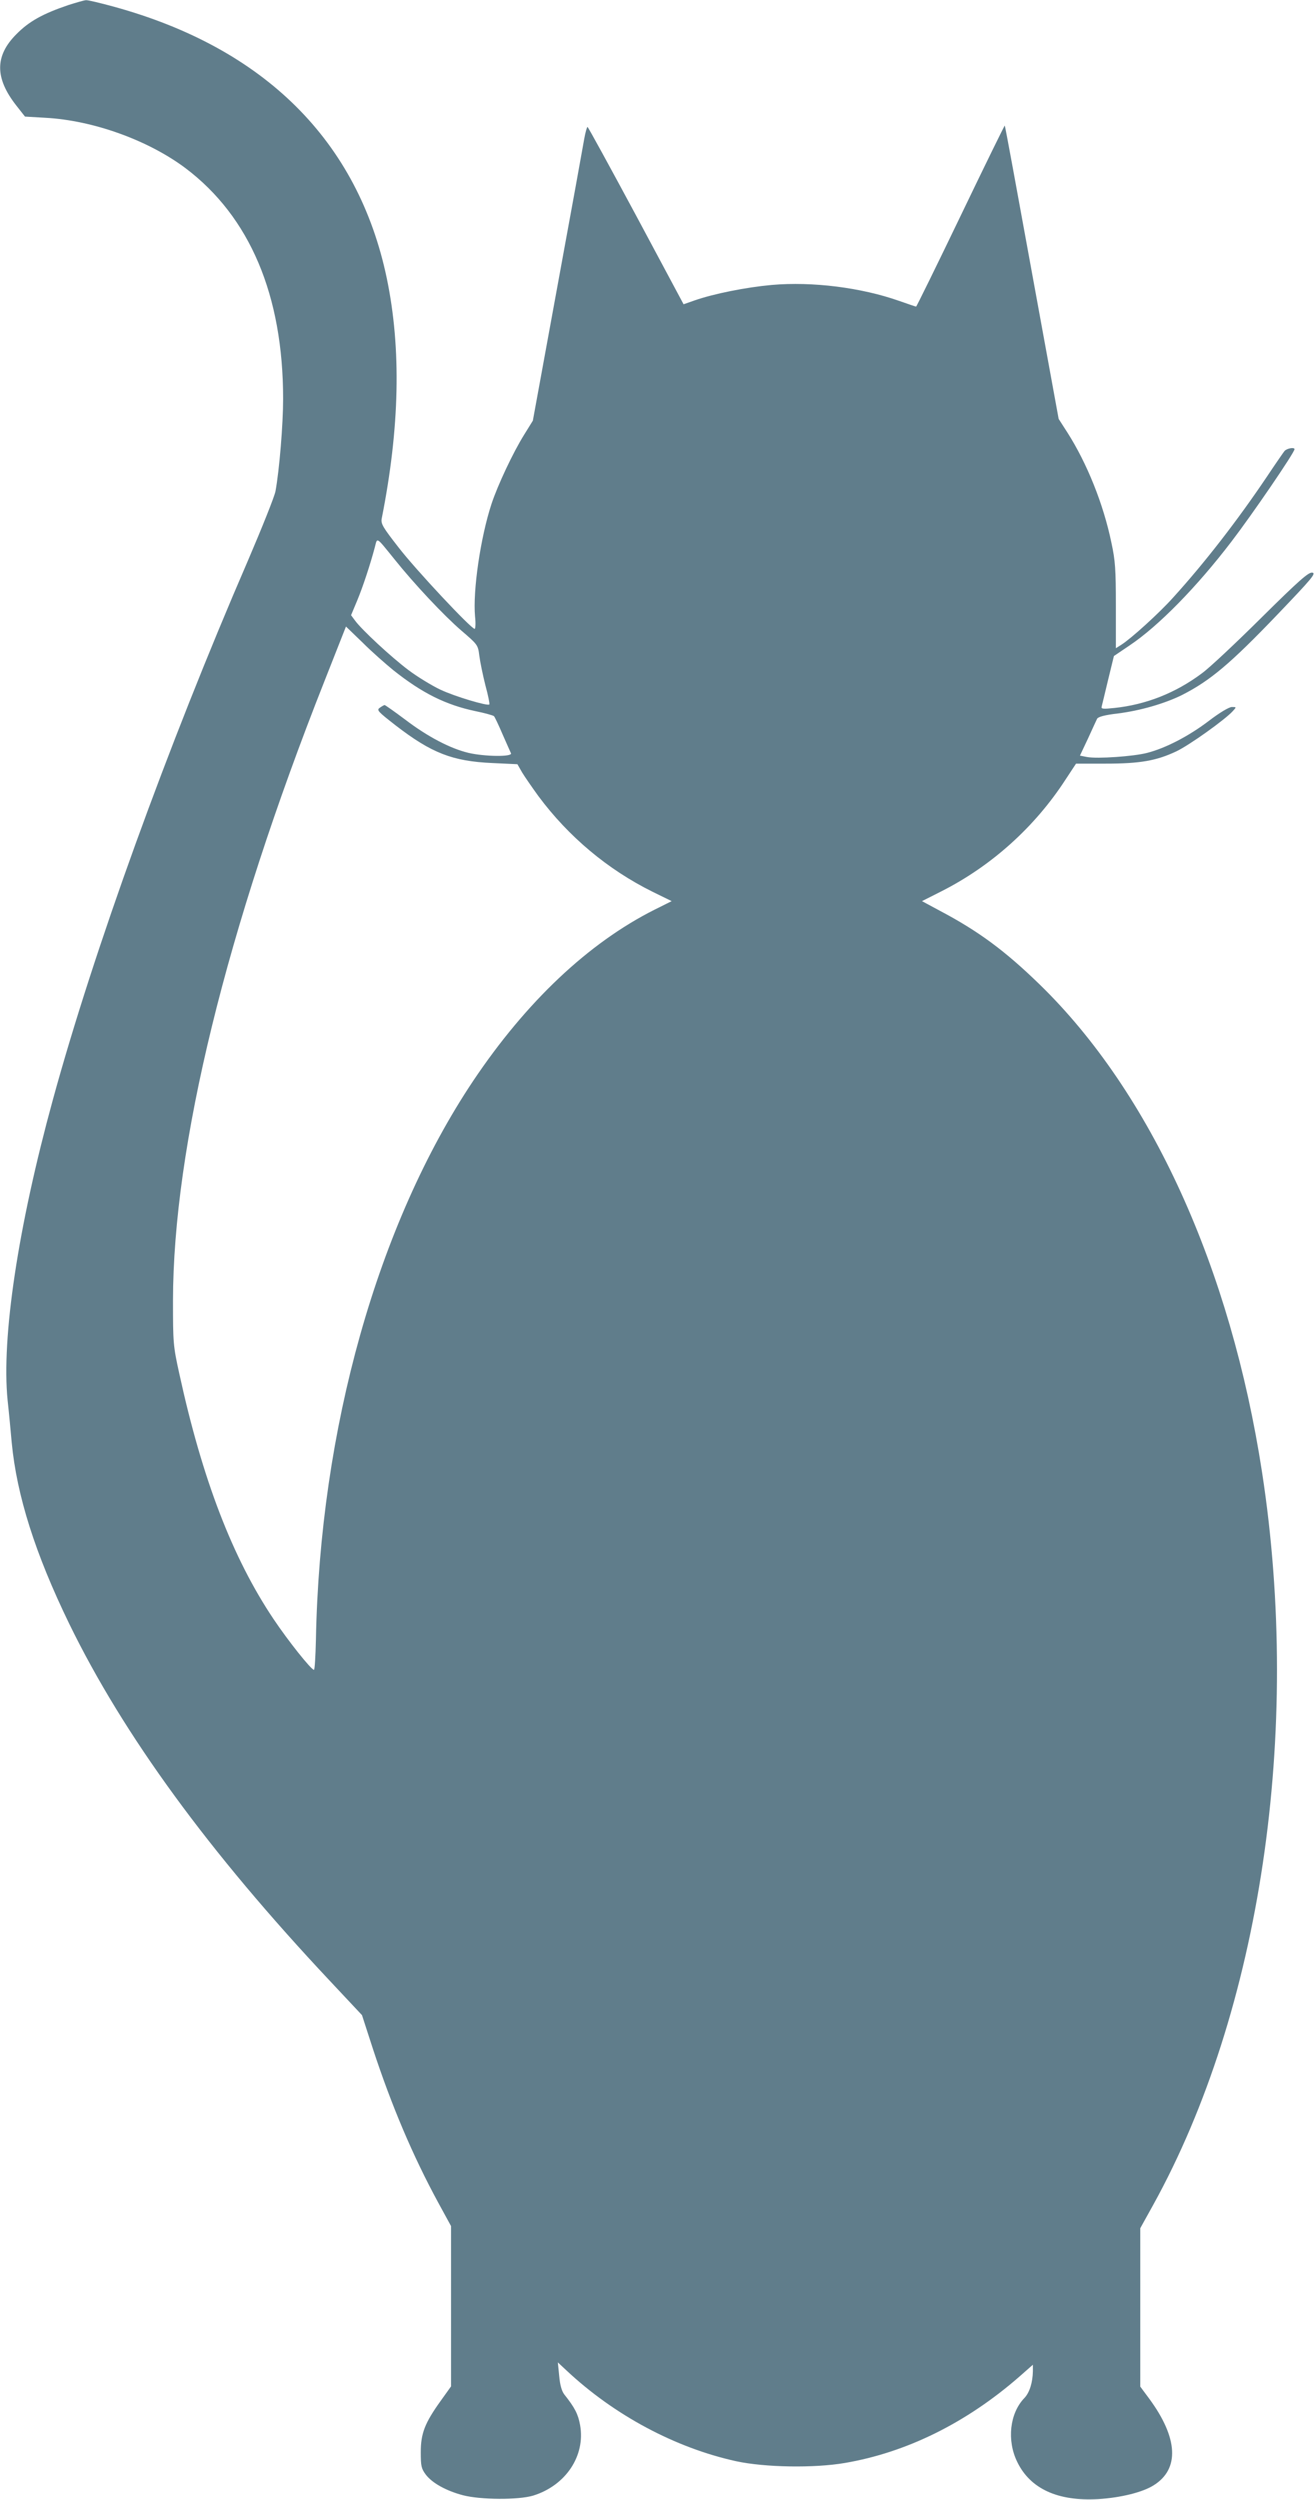
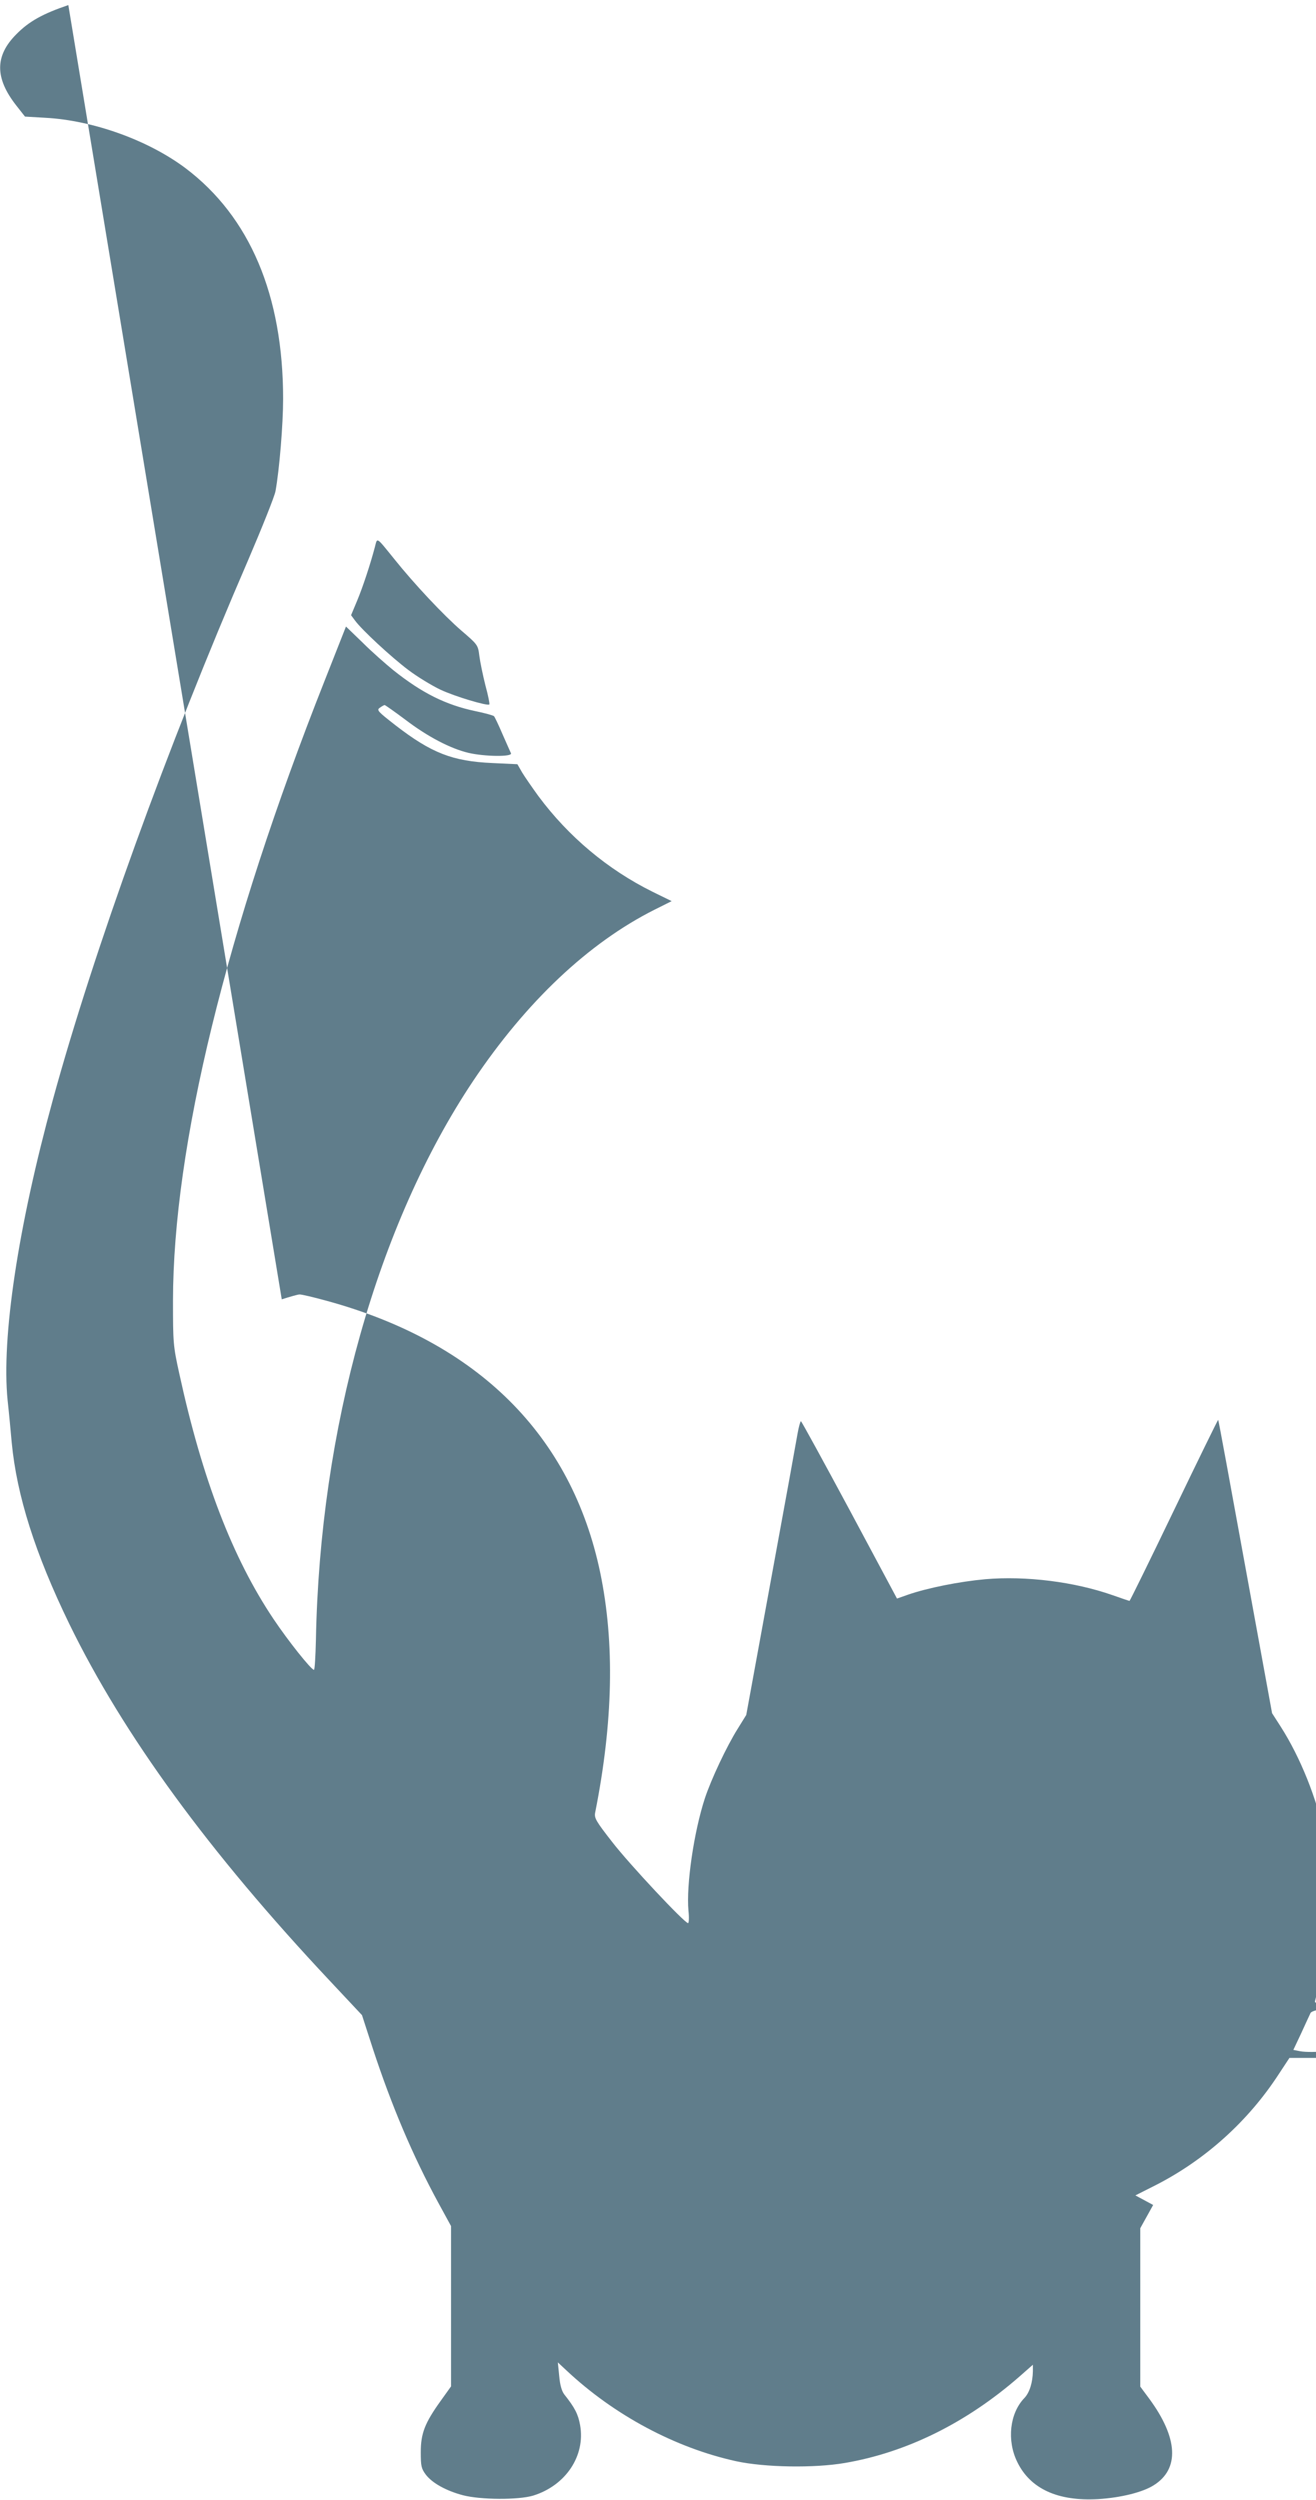
<svg xmlns="http://www.w3.org/2000/svg" version="1.0" width="674pt" height="1280pt" viewBox="0 0 674 1280" preserveAspectRatio="xMidYMid meet">
  <g transform="translate(0,1280) scale(0.1,-0.1)" fill="#607d8b" stroke="none">
-     <path d="M350 12774 c-130 -44 -201 -83 -266 -149 -111 -111 -111 -225 0 -366 l44 -56 103 -6 c246 -13 528 -115 719 -258 330 -249 500 -651 500 -1181 0 -131 -19 -363 -39 -473 -5 -27 -69 -187 -141 -355 -413 -954 -790 -1997 -999 -2760 -179 -653 -264 -1219 -232 -1540 7 -63 16 -160 21 -216 26 -272 120 -569 295 -929 278 -570 716 -1169 1333 -1826 l166 -177 56 -173 c96 -292 204 -547 335 -788 l65 -119 0 -410 0 -411 -53 -74 c-81 -113 -102 -166 -102 -263 0 -72 3 -84 26 -115 33 -43 103 -82 189 -105 91 -24 285 -25 361 -2 167 52 268 204 240 361 -10 56 -27 89 -81 157 -13 17 -22 48 -26 95 l-7 69 44 -41 c245 -230 559 -397 869 -465 148 -32 400 -36 557 -9 317 54 624 206 896 444 l67 59 0 -33 c-1 -58 -17 -110 -44 -138 -75 -78 -90 -217 -36 -327 67 -138 209 -202 415 -190 114 7 228 35 284 71 133 83 125 242 -23 443 l-46 62 0 406 0 405 66 119 c550 995 762 2421 558 3750 -161 1049 -570 1946 -1140 2500 -178 173 -314 273 -511 377 l-91 49 101 51 c256 130 477 329 634 571 l54 82 152 0 c177 0 260 15 362 63 67 32 249 162 289 206 19 21 19 21 -5 21 -14 0 -63 -29 -119 -72 -103 -78 -221 -139 -315 -163 -69 -18 -255 -31 -308 -21 l-36 7 41 87 c22 48 43 94 47 102 6 10 39 19 107 27 113 14 241 51 329 95 143 73 246 159 490 414 174 182 197 209 176 212 -19 3 -67 -39 -260 -230 -130 -129 -267 -258 -306 -286 -134 -100 -285 -160 -448 -177 -56 -6 -68 -5 -65 6 2 8 17 69 33 137 l30 123 80 54 c148 99 345 300 522 532 108 141 323 456 323 473 0 11 -38 5 -51 -9 -3 -3 -44 -62 -90 -131 -152 -226 -321 -444 -482 -621 -69 -77 -214 -209 -265 -241 l-27 -17 0 217 c0 187 -3 232 -23 324 -41 198 -125 406 -225 563 l-45 70 -137 750 c-75 412 -137 751 -139 752 -1 2 -103 -206 -226 -462 -123 -256 -226 -465 -228 -465 -2 0 -41 13 -86 29 -196 69 -445 100 -653 82 -133 -12 -297 -45 -395 -79 l-57 -20 -243 454 c-134 249 -246 454 -249 454 -3 0 -11 -28 -17 -62 -6 -35 -67 -373 -137 -753 l-126 -689 -44 -71 c-57 -91 -136 -259 -168 -356 -56 -171 -96 -443 -84 -576 4 -35 2 -63 -2 -63 -18 0 -301 302 -389 416 -82 105 -92 122 -87 149 92 463 101 869 26 1230 -147 703 -626 1179 -1399 1391 -69 19 -133 34 -141 33 -9 0 -50 -12 -91 -25z m1669 -2836 c104 -130 254 -289 343 -366 85 -73 86 -74 93 -130 4 -32 18 -99 31 -151 14 -51 23 -96 20 -98 -9 -9 -177 41 -251 76 -44 21 -118 66 -163 100 -88 66 -240 207 -274 254 l-20 27 31 74 c30 72 68 188 91 275 13 50 5 55 99 -61z m-4 -570 c147 -117 268 -177 419 -209 49 -10 92 -22 96 -26 4 -4 24 -46 44 -93 21 -47 40 -91 43 -97 8 -19 -135 -17 -217 2 -93 22 -210 83 -324 170 -55 41 -103 75 -106 75 -3 0 -14 -6 -25 -14 -17 -12 -10 -19 81 -90 184 -142 292 -184 496 -193 l128 -6 24 -42 c14 -23 52 -78 84 -122 154 -207 354 -375 584 -489 l98 -48 -88 -44 c-338 -170 -657 -471 -929 -877 -489 -732 -785 -1782 -805 -2862 -2 -84 -6 -153 -10 -153 -14 0 -132 148 -207 260 -210 313 -365 716 -483 1258 -31 141 -32 156 -32 372 1 791 272 1899 776 3173 l110 279 87 -84 c47 -47 118 -109 156 -140z" />
+     <path d="M350 12774 c-130 -44 -201 -83 -266 -149 -111 -111 -111 -225 0 -366 l44 -56 103 -6 c246 -13 528 -115 719 -258 330 -249 500 -651 500 -1181 0 -131 -19 -363 -39 -473 -5 -27 -69 -187 -141 -355 -413 -954 -790 -1997 -999 -2760 -179 -653 -264 -1219 -232 -1540 7 -63 16 -160 21 -216 26 -272 120 -569 295 -929 278 -570 716 -1169 1333 -1826 l166 -177 56 -173 c96 -292 204 -547 335 -788 l65 -119 0 -410 0 -411 -53 -74 c-81 -113 -102 -166 -102 -263 0 -72 3 -84 26 -115 33 -43 103 -82 189 -105 91 -24 285 -25 361 -2 167 52 268 204 240 361 -10 56 -27 89 -81 157 -13 17 -22 48 -26 95 l-7 69 44 -41 c245 -230 559 -397 869 -465 148 -32 400 -36 557 -9 317 54 624 206 896 444 l67 59 0 -33 c-1 -58 -17 -110 -44 -138 -75 -78 -90 -217 -36 -327 67 -138 209 -202 415 -190 114 7 228 35 284 71 133 83 125 242 -23 443 l-46 62 0 406 0 405 66 119 l-91 49 101 51 c256 130 477 329 634 571 l54 82 152 0 c177 0 260 15 362 63 67 32 249 162 289 206 19 21 19 21 -5 21 -14 0 -63 -29 -119 -72 -103 -78 -221 -139 -315 -163 -69 -18 -255 -31 -308 -21 l-36 7 41 87 c22 48 43 94 47 102 6 10 39 19 107 27 113 14 241 51 329 95 143 73 246 159 490 414 174 182 197 209 176 212 -19 3 -67 -39 -260 -230 -130 -129 -267 -258 -306 -286 -134 -100 -285 -160 -448 -177 -56 -6 -68 -5 -65 6 2 8 17 69 33 137 l30 123 80 54 c148 99 345 300 522 532 108 141 323 456 323 473 0 11 -38 5 -51 -9 -3 -3 -44 -62 -90 -131 -152 -226 -321 -444 -482 -621 -69 -77 -214 -209 -265 -241 l-27 -17 0 217 c0 187 -3 232 -23 324 -41 198 -125 406 -225 563 l-45 70 -137 750 c-75 412 -137 751 -139 752 -1 2 -103 -206 -226 -462 -123 -256 -226 -465 -228 -465 -2 0 -41 13 -86 29 -196 69 -445 100 -653 82 -133 -12 -297 -45 -395 -79 l-57 -20 -243 454 c-134 249 -246 454 -249 454 -3 0 -11 -28 -17 -62 -6 -35 -67 -373 -137 -753 l-126 -689 -44 -71 c-57 -91 -136 -259 -168 -356 -56 -171 -96 -443 -84 -576 4 -35 2 -63 -2 -63 -18 0 -301 302 -389 416 -82 105 -92 122 -87 149 92 463 101 869 26 1230 -147 703 -626 1179 -1399 1391 -69 19 -133 34 -141 33 -9 0 -50 -12 -91 -25z m1669 -2836 c104 -130 254 -289 343 -366 85 -73 86 -74 93 -130 4 -32 18 -99 31 -151 14 -51 23 -96 20 -98 -9 -9 -177 41 -251 76 -44 21 -118 66 -163 100 -88 66 -240 207 -274 254 l-20 27 31 74 c30 72 68 188 91 275 13 50 5 55 99 -61z m-4 -570 c147 -117 268 -177 419 -209 49 -10 92 -22 96 -26 4 -4 24 -46 44 -93 21 -47 40 -91 43 -97 8 -19 -135 -17 -217 2 -93 22 -210 83 -324 170 -55 41 -103 75 -106 75 -3 0 -14 -6 -25 -14 -17 -12 -10 -19 81 -90 184 -142 292 -184 496 -193 l128 -6 24 -42 c14 -23 52 -78 84 -122 154 -207 354 -375 584 -489 l98 -48 -88 -44 c-338 -170 -657 -471 -929 -877 -489 -732 -785 -1782 -805 -2862 -2 -84 -6 -153 -10 -153 -14 0 -132 148 -207 260 -210 313 -365 716 -483 1258 -31 141 -32 156 -32 372 1 791 272 1899 776 3173 l110 279 87 -84 c47 -47 118 -109 156 -140z" />
  </g>
</svg>